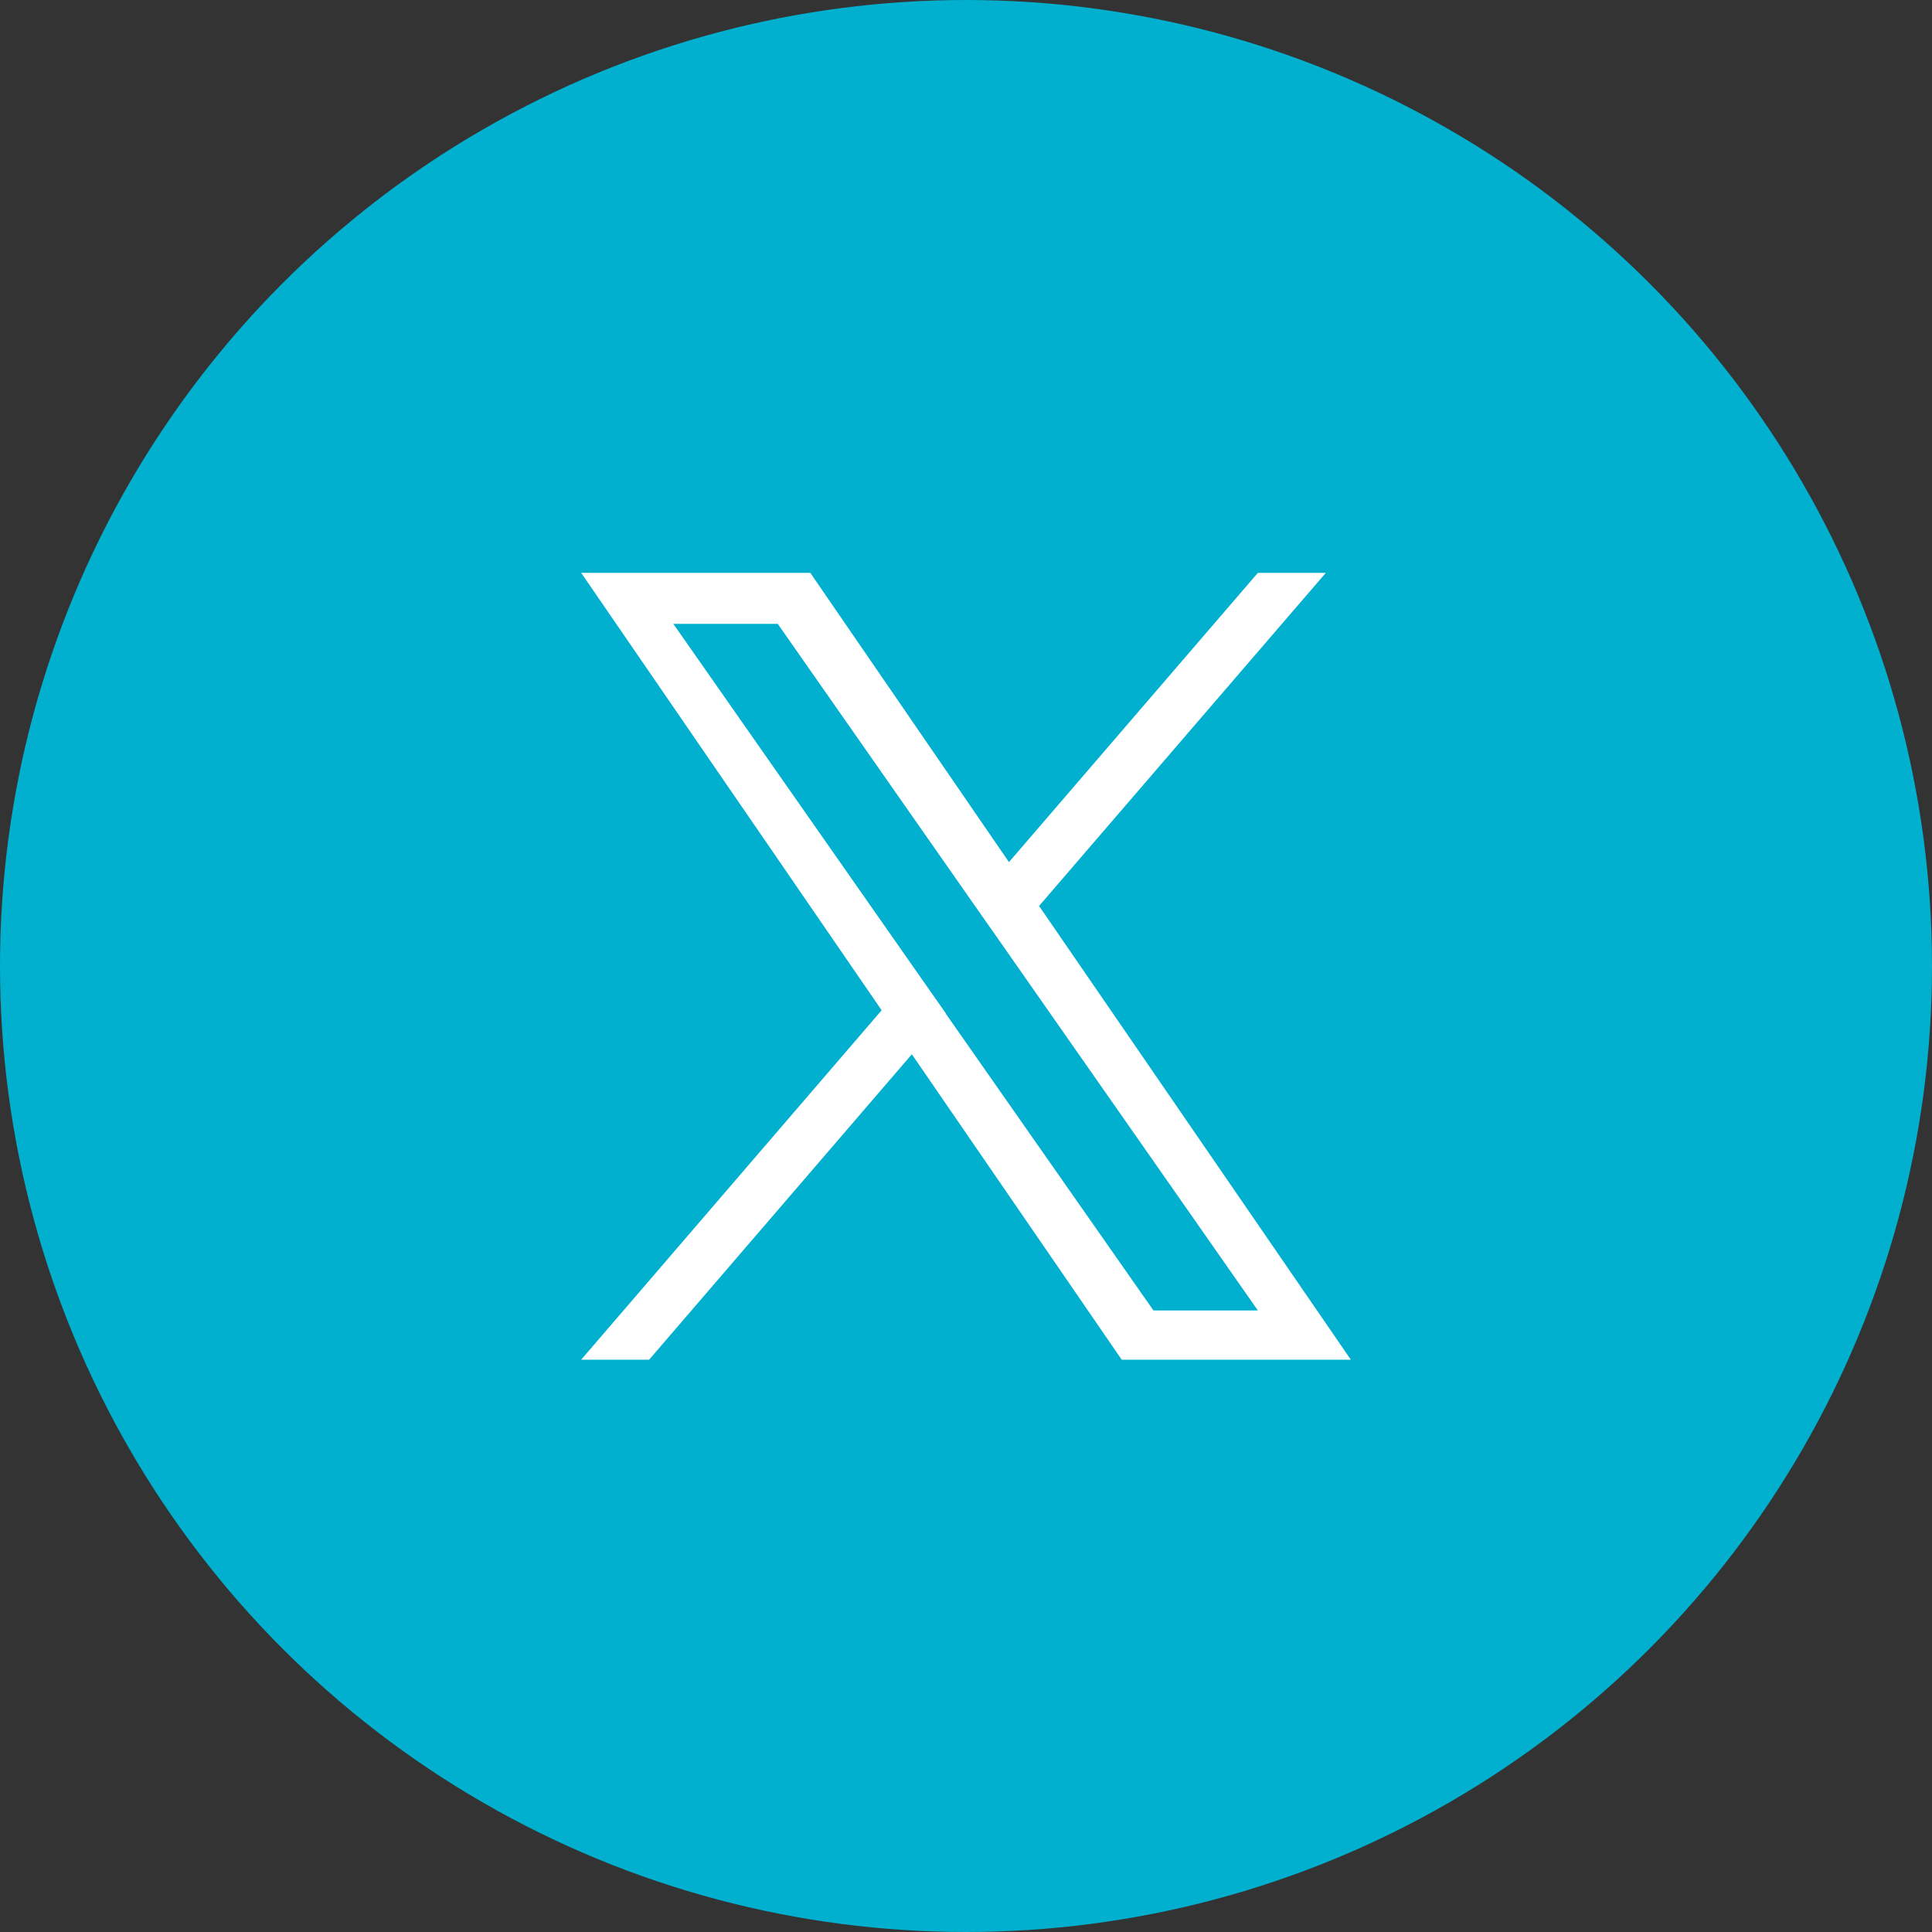
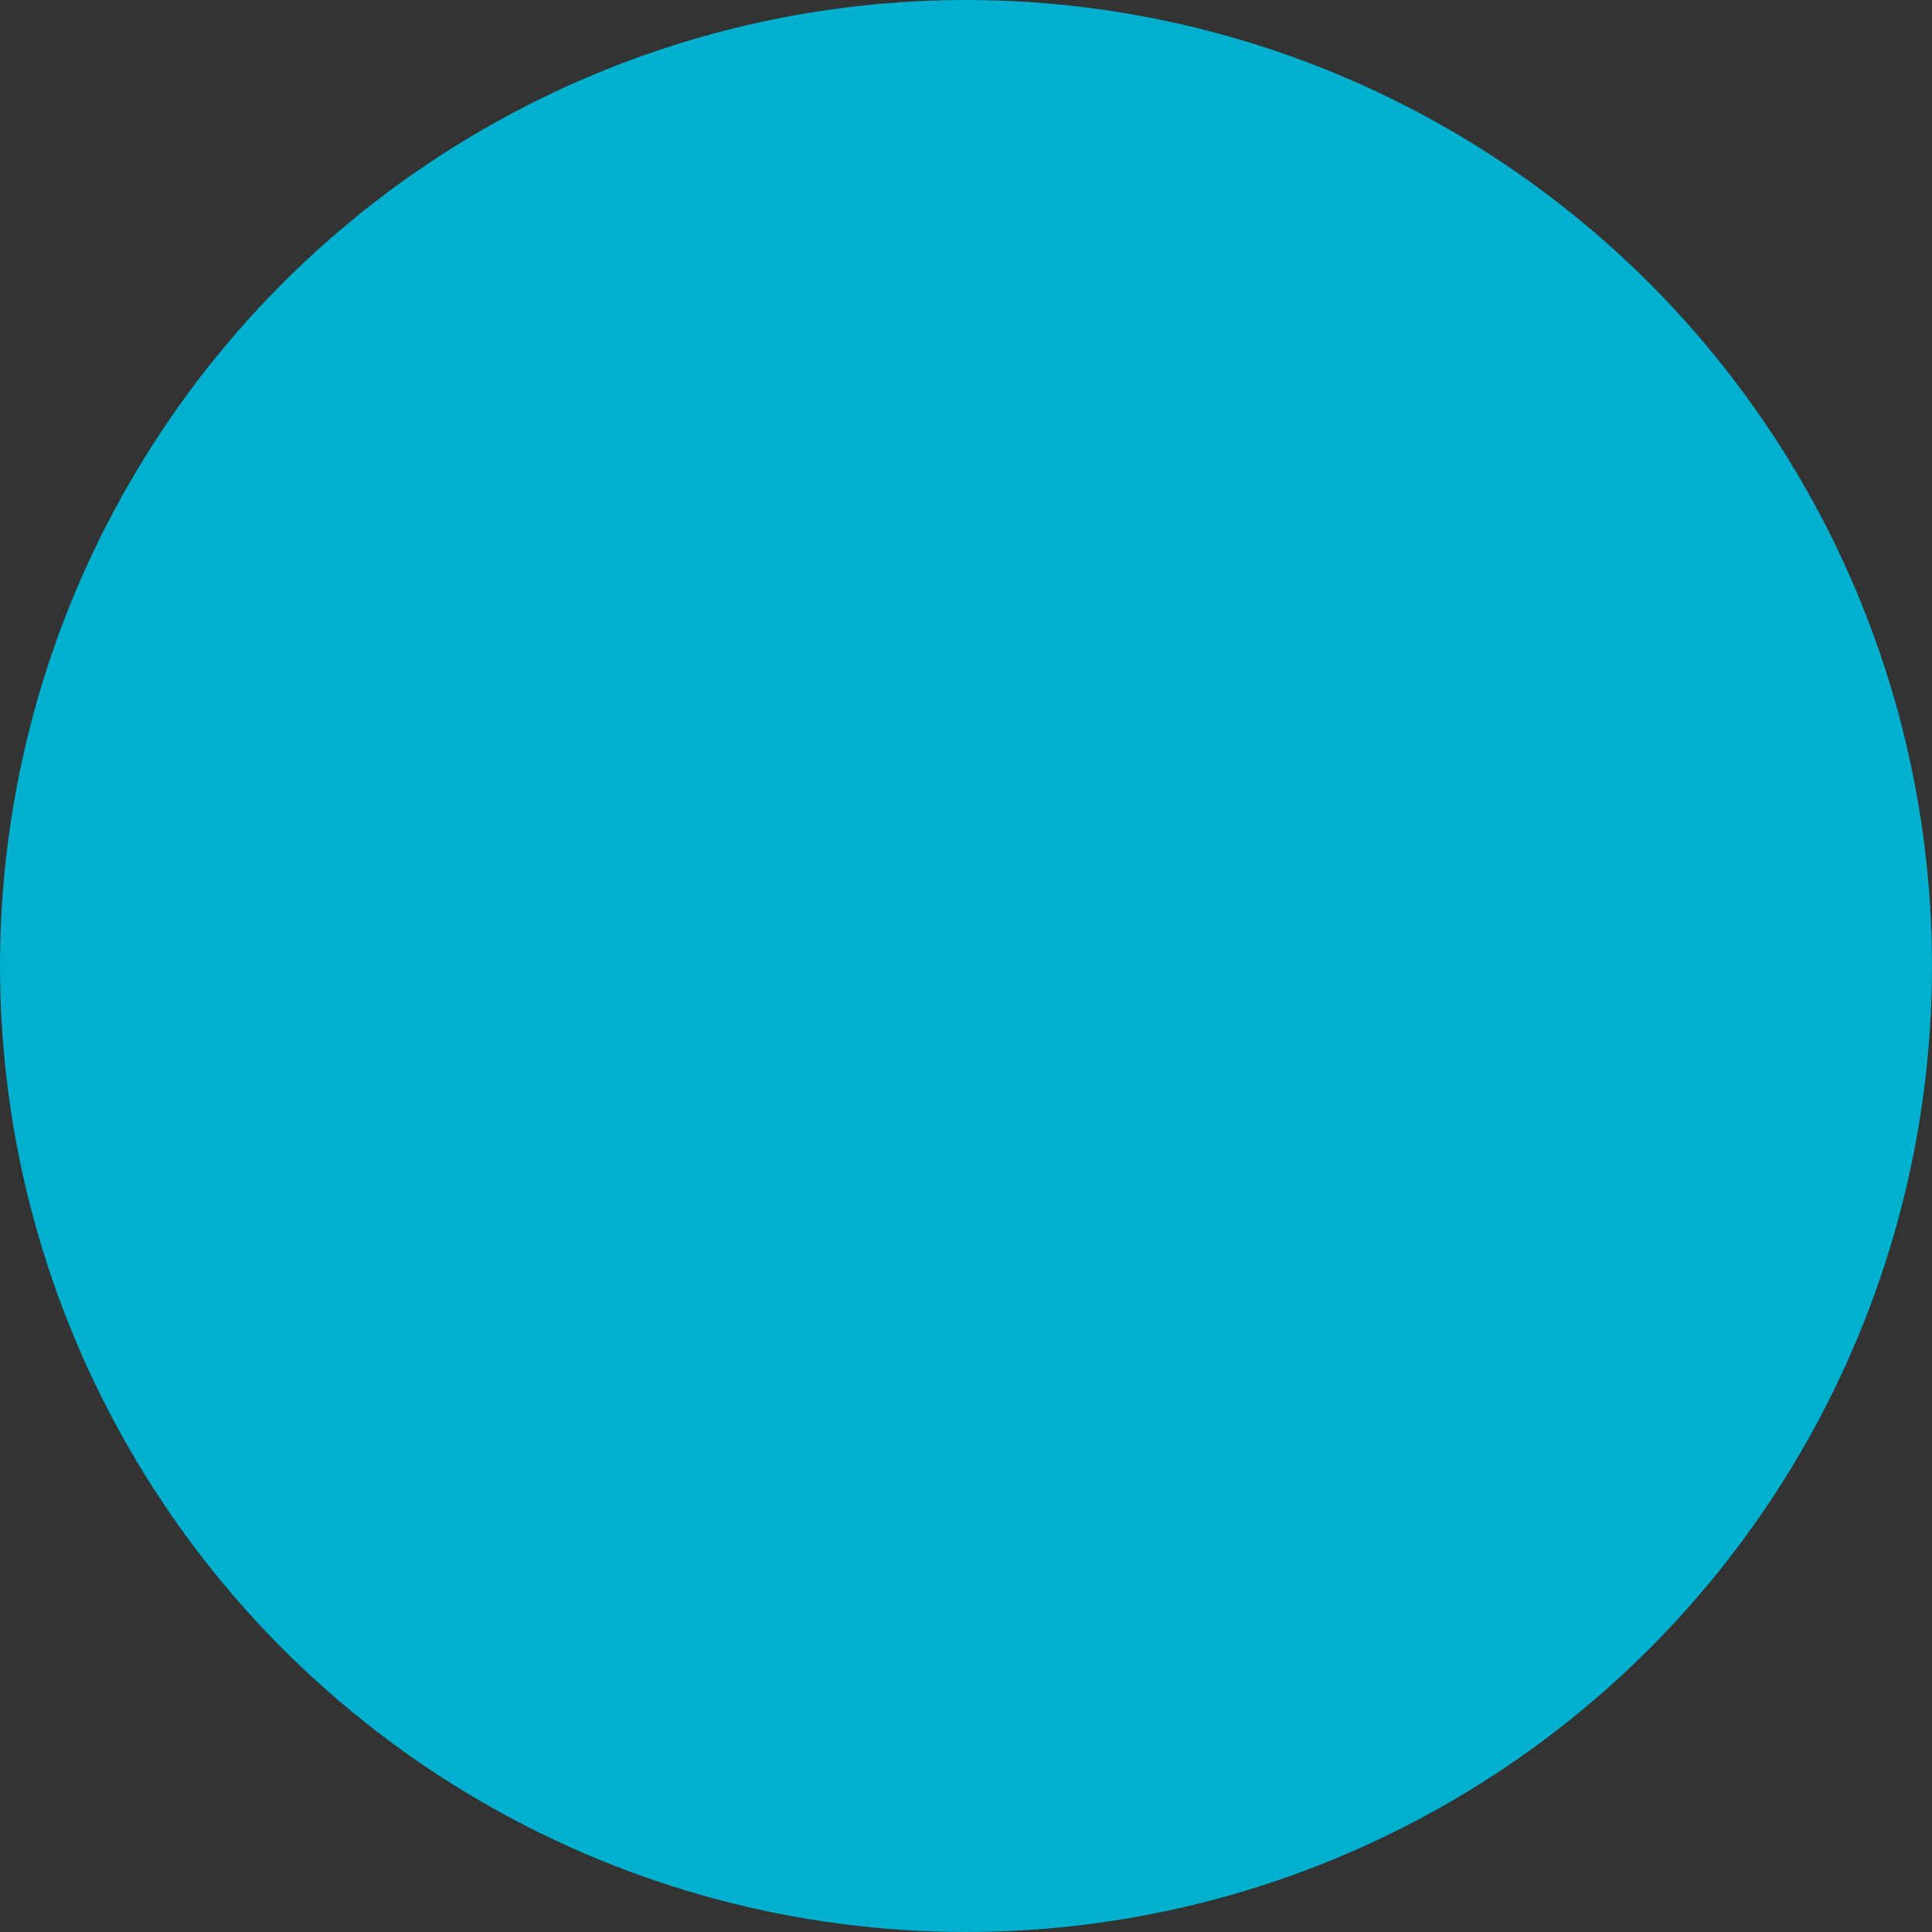
<svg xmlns="http://www.w3.org/2000/svg" id="Capa_1" data-name="Capa 1" viewBox="0 0 74.2 74.2">
  <rect x="0" y="0" width="74.2" height="74.2" fill="#333333" stroke="none" />
  <defs>
    <style>      .cls-1 {        fill: #00b0ce;      }      .cls-1, .cls-2 {        stroke-width: 0px;      }      .cls-2 {        fill: #fff;      }    </style>
  </defs>
  <circle class="cls-1" cx="37.1" cy="37.1" r="37.1" />
-   <path class="cls-2" d="m39.91,34.79l11.01-12.79h-2.61l-9.56,11.11-7.63-11.11h-8.8l11.54,16.8-11.54,13.42h2.61l10.09-11.73,8.06,11.73h8.8l-11.97-17.42h0Zm-3.57,4.15l-1.17-1.67-9.31-13.31h4.01l7.51,10.74,1.17,1.67,9.76,13.96h-4.01l-7.97-11.39h0Z" />
</svg>